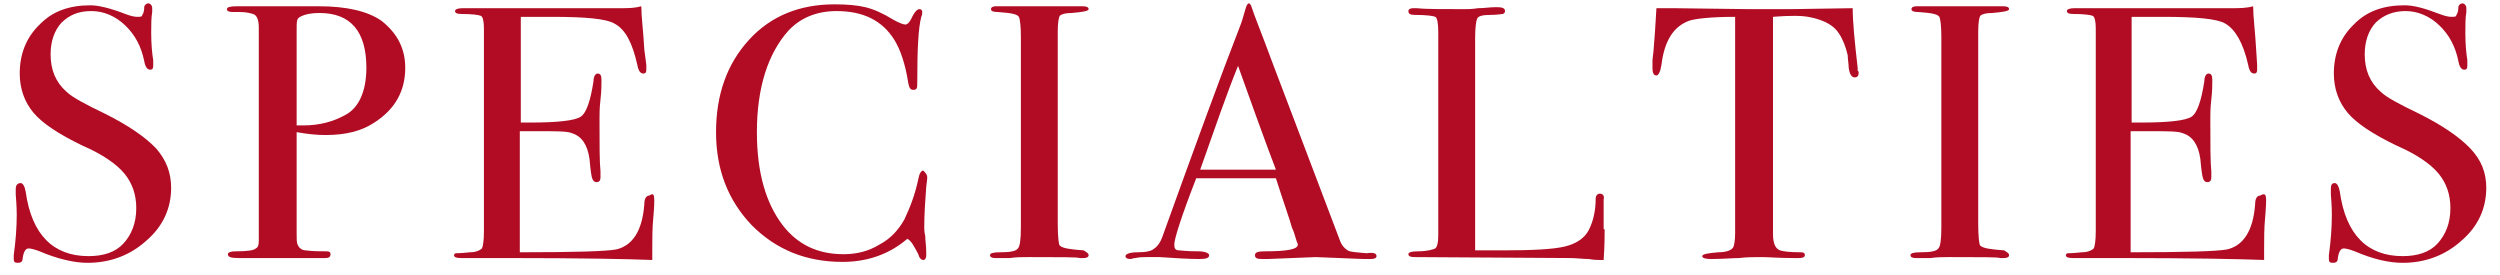
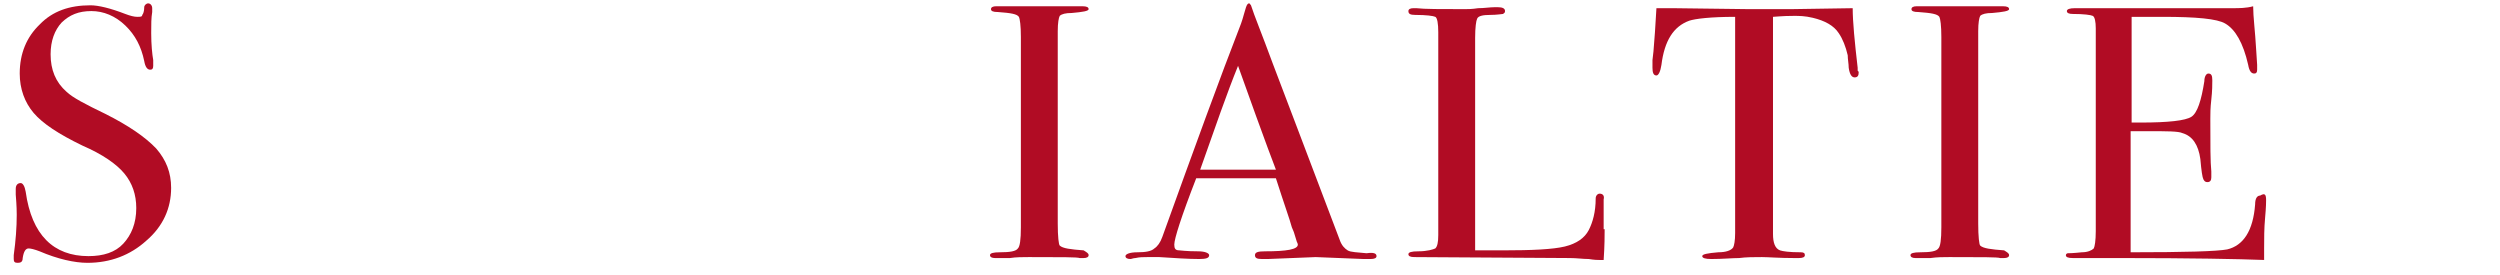
<svg xmlns="http://www.w3.org/2000/svg" width="91" height="10" viewBox="0 0 91 10" fill="none">
  <path d="M6.229 6.839C6.229 7.574 5.939 8.238 5.323 8.763C4.743 9.288 4.017 9.567 3.183 9.567C2.712 9.567 2.095 9.428 1.443 9.148C1.261 9.078 1.116 9.043 1.044 9.043C0.935 9.043 0.863 9.148 0.826 9.393C0.826 9.533 0.754 9.567 0.645 9.567C0.536 9.567 0.5 9.533 0.5 9.428C0.5 9.358 0.5 9.323 0.5 9.288C0.573 8.763 0.609 8.273 0.609 7.819C0.609 7.749 0.609 7.504 0.573 7.084C0.573 7.014 0.573 6.979 0.573 6.874C0.573 6.734 0.645 6.664 0.754 6.664C0.826 6.664 0.899 6.769 0.935 6.979C1.153 8.553 1.95 9.323 3.22 9.323C3.764 9.323 4.199 9.183 4.489 8.868C4.779 8.553 4.96 8.133 4.96 7.574C4.96 7.084 4.815 6.664 4.525 6.314C4.235 5.965 3.727 5.615 3.002 5.3C2.132 4.88 1.552 4.495 1.225 4.111C0.899 3.726 0.718 3.236 0.718 2.677C0.718 1.942 0.971 1.347 1.443 0.893C1.914 0.403 2.531 0.193 3.292 0.193C3.582 0.193 4.017 0.298 4.561 0.508C4.743 0.578 4.888 0.613 4.996 0.613C5.105 0.613 5.178 0.613 5.178 0.543C5.214 0.508 5.25 0.403 5.25 0.263C5.25 0.193 5.323 0.123 5.395 0.123C5.468 0.123 5.54 0.193 5.54 0.298C5.54 0.368 5.54 0.403 5.54 0.438C5.504 0.648 5.504 0.893 5.504 1.207C5.504 1.627 5.54 1.977 5.577 2.187V2.397C5.577 2.502 5.54 2.537 5.468 2.537C5.359 2.537 5.286 2.432 5.25 2.222C5.141 1.697 4.924 1.277 4.561 0.928C4.199 0.578 3.764 0.403 3.328 0.403C2.857 0.403 2.531 0.543 2.241 0.823C1.987 1.102 1.842 1.487 1.842 1.977C1.842 2.537 2.023 2.991 2.422 3.341C2.639 3.551 3.111 3.796 3.836 4.146C4.67 4.565 5.286 4.985 5.685 5.405C6.048 5.825 6.229 6.279 6.229 6.839Z" fill="#B10C24" />
-   <path d="M14.751 2.467C14.751 3.306 14.388 3.971 13.627 4.461C13.155 4.775 12.575 4.915 11.85 4.915C11.523 4.915 11.197 4.88 10.798 4.81V8.518C10.798 8.728 10.798 8.833 10.834 8.903C10.871 9.008 10.979 9.113 11.124 9.113C11.378 9.148 11.632 9.148 11.886 9.148C11.995 9.148 12.031 9.183 12.031 9.253C12.031 9.358 11.959 9.393 11.85 9.393C11.777 9.393 11.741 9.393 11.705 9.393C11.197 9.393 10.254 9.393 8.876 9.393H8.695C8.405 9.393 8.296 9.358 8.296 9.253C8.296 9.183 8.405 9.148 8.586 9.148C9.021 9.148 9.239 9.113 9.311 9.043C9.384 9.008 9.42 8.938 9.42 8.763V0.998C9.42 0.718 9.348 0.543 9.203 0.508C9.094 0.473 8.949 0.438 8.731 0.438H8.586C8.55 0.438 8.514 0.438 8.477 0.438C8.332 0.438 8.26 0.403 8.26 0.333C8.26 0.263 8.369 0.228 8.623 0.228H11.596C12.611 0.228 13.373 0.403 13.88 0.753C14.46 1.207 14.751 1.767 14.751 2.467ZM13.336 2.467C13.336 1.137 12.756 0.473 11.632 0.473C11.27 0.473 11.016 0.543 10.871 0.648C10.798 0.718 10.798 0.823 10.798 1.068V4.565C10.871 4.565 10.943 4.565 11.052 4.565C11.632 4.565 12.14 4.426 12.575 4.181C13.046 3.936 13.336 3.341 13.336 2.467Z" fill="#B10C24" />
-   <path d="M23.816 7.294C23.816 7.329 23.816 7.539 23.78 7.923C23.743 8.308 23.743 8.693 23.743 9.043V9.463C22.873 9.428 21.096 9.393 18.485 9.393C18.159 9.393 17.869 9.393 17.543 9.393C17.216 9.393 17.035 9.393 16.926 9.393H16.781C16.6 9.393 16.527 9.358 16.527 9.288C16.527 9.253 16.564 9.218 16.6 9.218C16.636 9.218 16.781 9.218 17.108 9.183C17.325 9.183 17.47 9.113 17.543 9.043C17.579 8.973 17.615 8.763 17.615 8.413V1.033C17.615 0.788 17.579 0.613 17.506 0.578C17.434 0.543 17.18 0.508 16.781 0.508C16.636 0.508 16.564 0.473 16.564 0.403C16.564 0.333 16.672 0.298 16.854 0.298H19.174C19.247 0.298 19.755 0.298 20.697 0.298C21.64 0.298 22.257 0.298 22.583 0.298C22.873 0.298 23.091 0.298 23.344 0.228C23.344 0.613 23.417 1.137 23.453 1.802L23.526 2.362C23.526 2.397 23.526 2.467 23.526 2.537C23.526 2.642 23.489 2.677 23.417 2.677C23.308 2.677 23.236 2.572 23.199 2.362C23.018 1.557 22.764 1.068 22.365 0.858C22.075 0.683 21.314 0.613 20.081 0.613H18.957V4.461H19.283C20.299 4.461 20.915 4.391 21.133 4.251C21.35 4.111 21.495 3.656 21.604 2.956C21.604 2.782 21.676 2.677 21.749 2.677C21.858 2.677 21.894 2.747 21.894 2.921C21.894 3.061 21.894 3.306 21.858 3.621C21.822 3.936 21.822 4.146 21.822 4.321C21.822 5.265 21.822 5.895 21.858 6.244C21.858 6.349 21.858 6.419 21.858 6.454C21.858 6.559 21.822 6.629 21.713 6.629C21.64 6.629 21.604 6.594 21.568 6.524C21.531 6.454 21.495 6.209 21.459 5.79C21.386 5.265 21.169 4.95 20.806 4.845C20.661 4.775 20.226 4.775 19.537 4.775H18.921V9.183C20.915 9.183 22.075 9.148 22.438 9.078C23.018 8.938 23.381 8.413 23.453 7.434C23.453 7.224 23.526 7.119 23.634 7.119C23.78 7.014 23.816 7.084 23.816 7.294Z" fill="#B10C24" />
-   <path d="M33.751 6.454C33.751 6.454 33.751 6.559 33.715 6.804C33.679 7.294 33.643 7.784 33.643 8.273C33.643 8.343 33.643 8.448 33.679 8.588C33.679 8.763 33.715 8.938 33.715 9.183V9.288C33.715 9.393 33.679 9.463 33.606 9.463C33.534 9.463 33.461 9.393 33.425 9.253C33.28 8.973 33.171 8.763 33.026 8.693C32.373 9.253 31.576 9.533 30.669 9.533C29.328 9.533 28.24 9.078 27.369 8.203C26.499 7.294 26.064 6.174 26.064 4.81C26.064 3.446 26.463 2.327 27.261 1.452C28.058 0.578 29.11 0.158 30.379 0.158C30.851 0.158 31.213 0.193 31.503 0.263C31.793 0.333 32.12 0.473 32.519 0.718C32.7 0.823 32.881 0.893 32.954 0.893C33.026 0.893 33.099 0.823 33.171 0.683C33.28 0.438 33.389 0.333 33.461 0.333C33.534 0.333 33.57 0.368 33.57 0.438C33.57 0.473 33.57 0.543 33.534 0.613C33.425 1.032 33.389 1.802 33.389 2.956C33.389 3.131 33.389 3.201 33.353 3.236C33.316 3.271 33.28 3.271 33.244 3.271C33.135 3.271 33.099 3.201 33.062 3.026C32.954 2.327 32.772 1.802 32.555 1.452C32.12 0.753 31.431 0.403 30.452 0.403C29.727 0.403 29.146 0.648 28.711 1.102C27.95 1.942 27.551 3.201 27.551 4.81C27.551 6.279 27.877 7.399 28.494 8.203C29.038 8.903 29.763 9.253 30.706 9.253C31.177 9.253 31.612 9.148 32.011 8.903C32.41 8.693 32.7 8.378 32.917 7.993C33.135 7.539 33.316 7.049 33.425 6.524C33.461 6.314 33.534 6.209 33.606 6.209C33.679 6.279 33.751 6.349 33.751 6.454Z" fill="#B10C24" />
  <path d="M39.626 9.288C39.626 9.358 39.553 9.393 39.444 9.393H39.299C39.227 9.358 38.61 9.358 37.45 9.358C37.233 9.358 36.979 9.358 36.761 9.393C36.652 9.393 36.471 9.393 36.217 9.393C36.108 9.393 36.036 9.358 36.036 9.288C36.036 9.218 36.145 9.183 36.398 9.183C36.761 9.183 36.979 9.148 37.051 9.043C37.124 8.973 37.16 8.728 37.16 8.273V1.347C37.16 0.928 37.124 0.683 37.087 0.613C37.015 0.508 36.797 0.473 36.326 0.438C36.145 0.438 36.072 0.403 36.072 0.333C36.072 0.263 36.145 0.228 36.254 0.228H38.103C38.248 0.228 38.502 0.228 38.901 0.228H39.408C39.553 0.228 39.626 0.263 39.626 0.333C39.626 0.403 39.408 0.438 39.009 0.473C38.792 0.473 38.647 0.508 38.574 0.578C38.538 0.648 38.502 0.823 38.502 1.137V8.133C38.502 8.623 38.538 8.903 38.574 8.938C38.683 9.043 38.973 9.078 39.444 9.113C39.553 9.183 39.626 9.218 39.626 9.288Z" fill="#B10C24" />
  <path d="M50.105 9.323C50.105 9.393 50.033 9.428 49.888 9.428C49.779 9.428 49.706 9.428 49.634 9.428L47.893 9.358L46.153 9.428C46.08 9.428 46.008 9.428 45.935 9.428C45.754 9.428 45.681 9.393 45.681 9.288C45.681 9.183 45.79 9.148 46.044 9.148C46.842 9.148 47.241 9.078 47.241 8.903C47.241 8.903 47.241 8.868 47.204 8.798L47.096 8.448L47.023 8.273C46.95 7.993 46.733 7.399 46.443 6.489H43.542C42.998 7.888 42.744 8.693 42.744 8.903C42.744 9.043 42.781 9.113 42.925 9.113C42.962 9.113 43.179 9.148 43.614 9.148C43.868 9.148 44.013 9.218 44.013 9.288C44.013 9.393 43.905 9.428 43.651 9.428C43.252 9.428 42.744 9.393 42.2 9.358C42.055 9.358 41.91 9.358 41.765 9.358C41.62 9.358 41.475 9.358 41.33 9.393C41.258 9.393 41.185 9.428 41.149 9.428C41.04 9.428 40.967 9.393 40.967 9.323C40.967 9.253 41.112 9.183 41.403 9.183C41.693 9.183 41.91 9.148 42.019 9.043C42.128 8.973 42.236 8.833 42.309 8.623C43.469 5.405 44.412 2.816 45.174 0.858C45.21 0.753 45.246 0.648 45.282 0.508L45.355 0.263C45.391 0.158 45.428 0.123 45.464 0.123C45.5 0.123 45.5 0.158 45.536 0.193C45.645 0.543 45.935 1.242 46.334 2.327C46.66 3.166 47.458 5.3 48.764 8.728C48.836 8.938 48.945 9.043 49.054 9.113C49.162 9.183 49.416 9.183 49.743 9.218C49.996 9.183 50.105 9.218 50.105 9.323ZM46.443 6.175C46.298 5.79 46.044 5.125 45.718 4.216L45.065 2.397C44.666 3.376 44.231 4.635 43.687 6.175H46.443Z" fill="#B10C24" />
  <path d="M58.409 8.343C58.409 8.553 58.409 8.938 58.373 9.463H58.228C58.155 9.463 58.046 9.463 57.829 9.428C57.611 9.428 57.394 9.393 57.14 9.393L51.483 9.358C51.338 9.358 51.266 9.323 51.266 9.253C51.266 9.183 51.374 9.148 51.628 9.148C51.955 9.148 52.172 9.078 52.245 9.043C52.317 8.973 52.353 8.833 52.353 8.553V1.172C52.353 0.858 52.317 0.648 52.245 0.613C52.172 0.578 51.918 0.543 51.519 0.543C51.338 0.543 51.266 0.508 51.266 0.403C51.266 0.333 51.338 0.298 51.447 0.298H51.556C51.846 0.333 52.462 0.333 53.332 0.333C53.405 0.333 53.586 0.333 53.804 0.298C54.021 0.298 54.239 0.263 54.384 0.263H54.529C54.674 0.263 54.783 0.298 54.783 0.403C54.783 0.473 54.747 0.473 54.71 0.508C54.674 0.508 54.493 0.543 54.239 0.543C53.985 0.543 53.804 0.578 53.767 0.683C53.731 0.753 53.695 0.998 53.695 1.382V9.113C53.949 9.113 54.275 9.113 54.71 9.113C55.762 9.113 56.523 9.078 56.959 8.973C57.394 8.868 57.684 8.658 57.829 8.378C57.974 8.098 58.083 7.714 58.083 7.224C58.083 7.119 58.155 7.049 58.228 7.049C58.336 7.049 58.409 7.119 58.373 7.259V7.574C58.373 7.609 58.373 7.644 58.373 7.679C58.373 7.714 58.373 7.784 58.373 7.854V8.343H58.409Z" fill="#B10C24" />
  <path d="M67.656 2.642C67.656 2.747 67.619 2.817 67.51 2.817C67.402 2.817 67.329 2.712 67.293 2.467C67.293 2.327 67.257 2.152 67.257 2.012C67.184 1.697 67.075 1.417 66.93 1.207C66.749 0.928 66.423 0.753 65.987 0.648C65.697 0.578 65.48 0.578 65.299 0.578C64.863 0.578 64.61 0.613 64.537 0.613V8.518C64.537 8.833 64.61 9.043 64.791 9.113C64.9 9.148 65.117 9.183 65.552 9.183C65.661 9.183 65.697 9.218 65.697 9.288C65.697 9.358 65.625 9.393 65.48 9.393C65.407 9.393 65.335 9.393 65.299 9.393C64.755 9.393 64.356 9.358 64.138 9.358C63.848 9.358 63.558 9.358 63.304 9.393C63.05 9.393 62.724 9.428 62.289 9.428C62.071 9.428 61.962 9.393 61.962 9.323C61.962 9.253 62.144 9.218 62.543 9.183C62.833 9.183 63.014 9.113 63.087 9.008C63.123 8.938 63.159 8.763 63.159 8.483V0.613C62.253 0.613 61.709 0.683 61.491 0.753C60.911 0.963 60.585 1.487 60.476 2.362C60.44 2.607 60.367 2.747 60.294 2.747C60.186 2.747 60.15 2.642 60.15 2.467C60.15 2.362 60.15 2.292 60.15 2.187L60.186 1.872C60.222 1.487 60.258 0.928 60.294 0.298H60.911L63.667 0.333C63.993 0.333 64.501 0.333 65.19 0.333L67.438 0.298C67.438 0.788 67.51 1.522 67.619 2.467C67.619 2.502 67.619 2.537 67.619 2.572C67.656 2.607 67.656 2.607 67.656 2.642Z" fill="#B10C24" />
  <path d="M73.131 9.288C73.131 9.358 73.058 9.393 72.95 9.393H72.805C72.732 9.358 72.116 9.358 70.955 9.358C70.738 9.358 70.52 9.358 70.266 9.393C70.157 9.393 69.976 9.393 69.722 9.393C69.614 9.393 69.541 9.358 69.541 9.288C69.541 9.218 69.65 9.183 69.904 9.183C70.266 9.183 70.484 9.148 70.556 9.043C70.629 8.973 70.665 8.728 70.665 8.273V1.347C70.665 0.928 70.629 0.683 70.593 0.613C70.52 0.508 70.303 0.473 69.831 0.438C69.65 0.438 69.577 0.403 69.577 0.333C69.577 0.263 69.65 0.228 69.759 0.228H71.608C71.753 0.228 72.007 0.228 72.406 0.228H72.913C73.058 0.228 73.131 0.263 73.131 0.333C73.131 0.403 72.913 0.438 72.514 0.473C72.297 0.473 72.152 0.508 72.079 0.578C72.043 0.648 72.007 0.823 72.007 1.137V8.133C72.007 8.623 72.043 8.903 72.079 8.938C72.188 9.043 72.478 9.078 72.95 9.113C73.058 9.183 73.131 9.218 73.131 9.288Z" fill="#B10C24" />
  <path d="M82.486 7.294C82.486 7.329 82.486 7.539 82.45 7.923C82.414 8.308 82.414 8.693 82.414 9.043V9.463C81.507 9.428 79.767 9.393 77.156 9.393C76.83 9.393 76.54 9.393 76.213 9.393C75.887 9.393 75.706 9.393 75.597 9.393H75.452C75.27 9.393 75.198 9.358 75.198 9.288C75.198 9.253 75.234 9.218 75.27 9.218C75.307 9.218 75.452 9.218 75.778 9.183C75.996 9.183 76.141 9.113 76.213 9.043C76.249 8.973 76.286 8.763 76.286 8.413V1.033C76.286 0.788 76.249 0.613 76.177 0.578C76.104 0.543 75.85 0.508 75.452 0.508C75.307 0.508 75.234 0.473 75.234 0.403C75.234 0.333 75.343 0.298 75.524 0.298H77.845C77.917 0.298 78.425 0.298 79.368 0.298C80.311 0.298 80.927 0.298 81.253 0.298C81.507 0.298 81.761 0.298 82.015 0.228C82.015 0.613 82.087 1.137 82.124 1.802L82.16 2.362C82.16 2.397 82.16 2.467 82.16 2.537C82.16 2.642 82.124 2.677 82.051 2.677C81.942 2.677 81.87 2.572 81.834 2.362C81.652 1.557 81.362 1.068 81 0.858C80.71 0.683 79.948 0.613 78.715 0.613H77.591V4.461H77.917C78.933 4.461 79.549 4.391 79.767 4.251C79.984 4.111 80.129 3.656 80.238 2.956C80.238 2.782 80.311 2.677 80.383 2.677C80.492 2.677 80.528 2.747 80.528 2.921C80.528 3.061 80.528 3.306 80.492 3.621C80.456 3.936 80.456 4.146 80.456 4.321C80.456 5.265 80.456 5.895 80.492 6.244C80.492 6.349 80.492 6.419 80.492 6.454C80.492 6.559 80.456 6.629 80.347 6.629C80.274 6.629 80.238 6.594 80.202 6.524C80.166 6.454 80.129 6.209 80.093 5.79C80.02 5.265 79.803 4.95 79.44 4.845C79.295 4.775 78.86 4.775 78.171 4.775H77.555V9.183C79.549 9.183 80.71 9.148 81.072 9.078C81.652 8.938 82.015 8.413 82.087 7.434C82.087 7.224 82.16 7.119 82.269 7.119C82.45 7.014 82.486 7.084 82.486 7.294Z" fill="#B10C24" />
-   <path d="M90.5 6.839C90.5 7.574 90.21 8.238 89.594 8.763C89.013 9.288 88.288 9.567 87.454 9.567C86.946 9.567 86.366 9.428 85.713 9.148C85.532 9.078 85.387 9.043 85.315 9.043C85.206 9.043 85.133 9.148 85.097 9.393C85.097 9.533 85.025 9.567 84.916 9.567C84.807 9.567 84.771 9.533 84.771 9.428C84.771 9.358 84.771 9.323 84.771 9.288C84.843 8.763 84.879 8.273 84.879 7.819C84.879 7.749 84.879 7.504 84.843 7.084C84.843 7.014 84.843 6.979 84.843 6.874C84.843 6.734 84.879 6.664 84.988 6.664C85.061 6.664 85.133 6.769 85.17 6.979C85.387 8.553 86.185 9.323 87.454 9.323C87.998 9.323 88.433 9.183 88.723 8.868C89.013 8.553 89.195 8.133 89.195 7.574C89.195 7.084 89.05 6.664 88.76 6.314C88.469 5.965 87.962 5.615 87.237 5.3C86.366 4.88 85.786 4.495 85.46 4.111C85.133 3.726 84.952 3.236 84.952 2.677C84.952 1.942 85.206 1.347 85.677 0.893C86.149 0.403 86.765 0.193 87.527 0.193C87.853 0.193 88.252 0.298 88.796 0.508C88.977 0.578 89.122 0.613 89.231 0.613C89.34 0.613 89.412 0.613 89.412 0.543C89.448 0.508 89.485 0.403 89.485 0.263C89.485 0.193 89.557 0.123 89.63 0.123C89.702 0.123 89.775 0.193 89.775 0.298C89.775 0.368 89.775 0.403 89.775 0.438C89.739 0.648 89.739 0.893 89.739 1.207C89.739 1.627 89.775 1.977 89.811 2.187V2.397C89.811 2.502 89.775 2.537 89.702 2.537C89.594 2.537 89.521 2.432 89.485 2.222C89.376 1.697 89.158 1.277 88.796 0.928C88.433 0.578 87.998 0.403 87.563 0.403C87.128 0.403 86.765 0.543 86.475 0.823C86.221 1.102 86.076 1.487 86.076 1.977C86.076 2.537 86.257 2.991 86.656 3.341C86.874 3.551 87.345 3.796 88.07 4.146C88.904 4.565 89.521 4.985 89.92 5.405C90.319 5.825 90.5 6.279 90.5 6.839Z" fill="#B10C24" />
</svg>